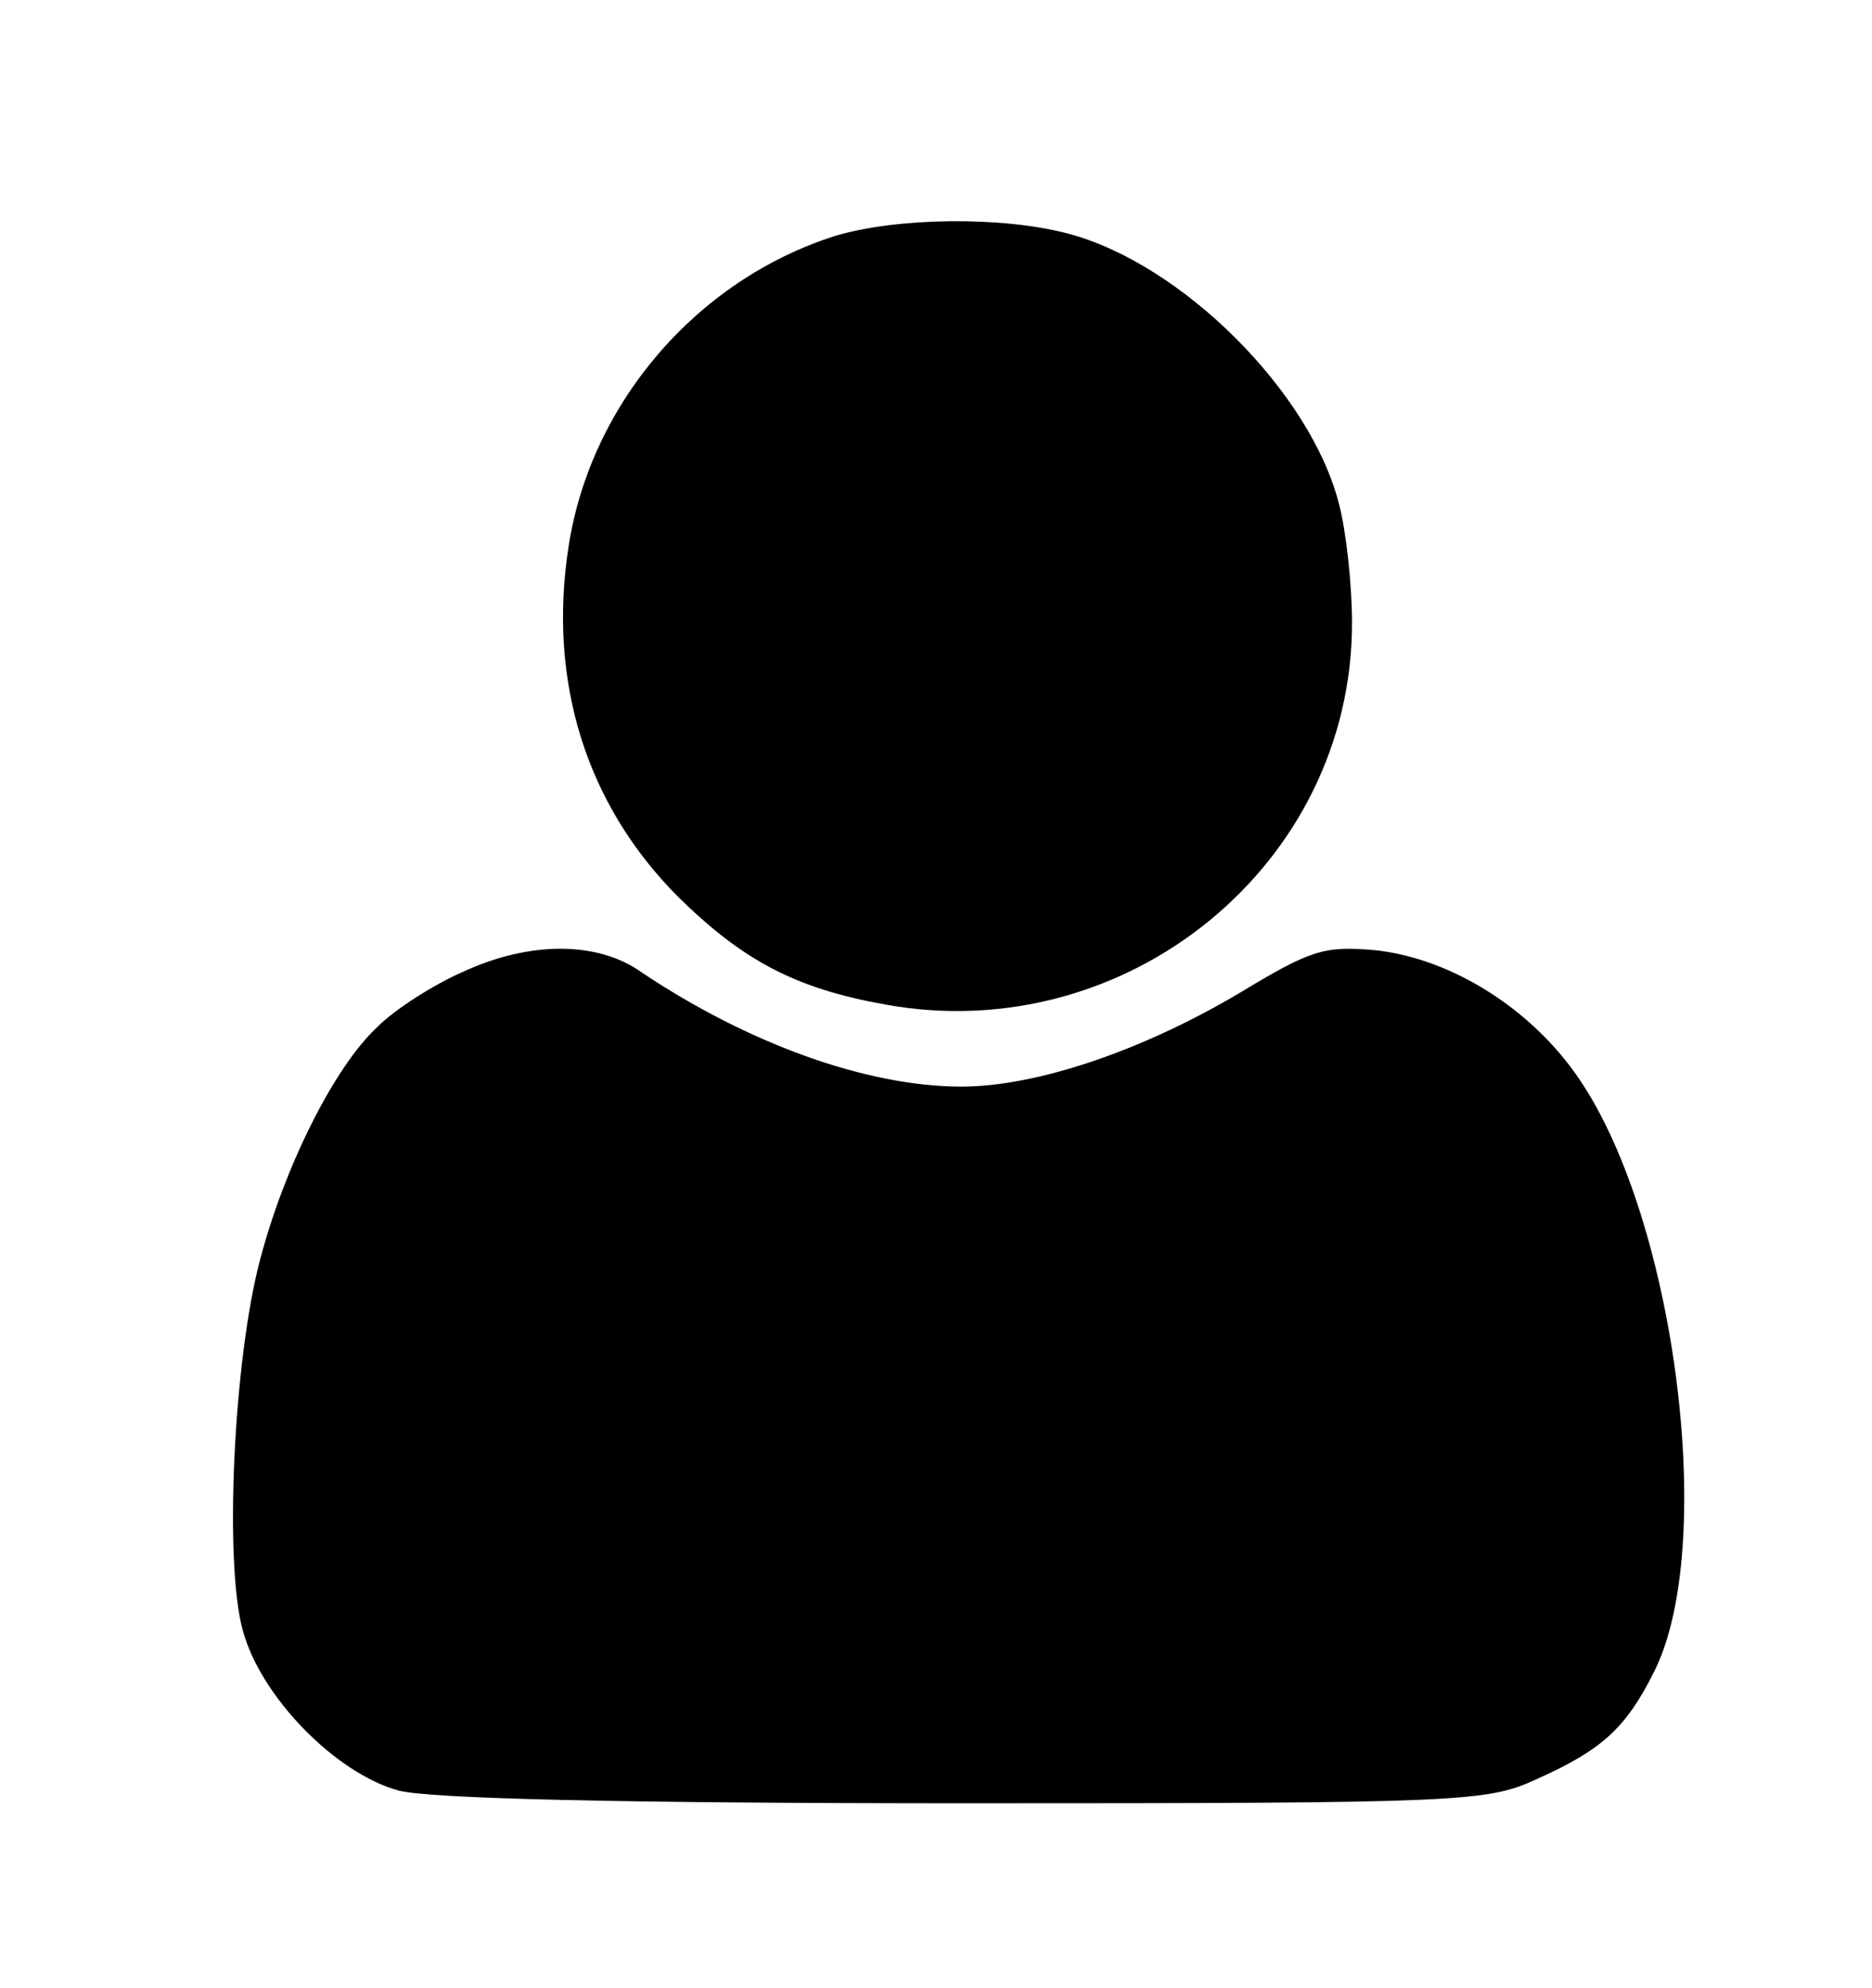
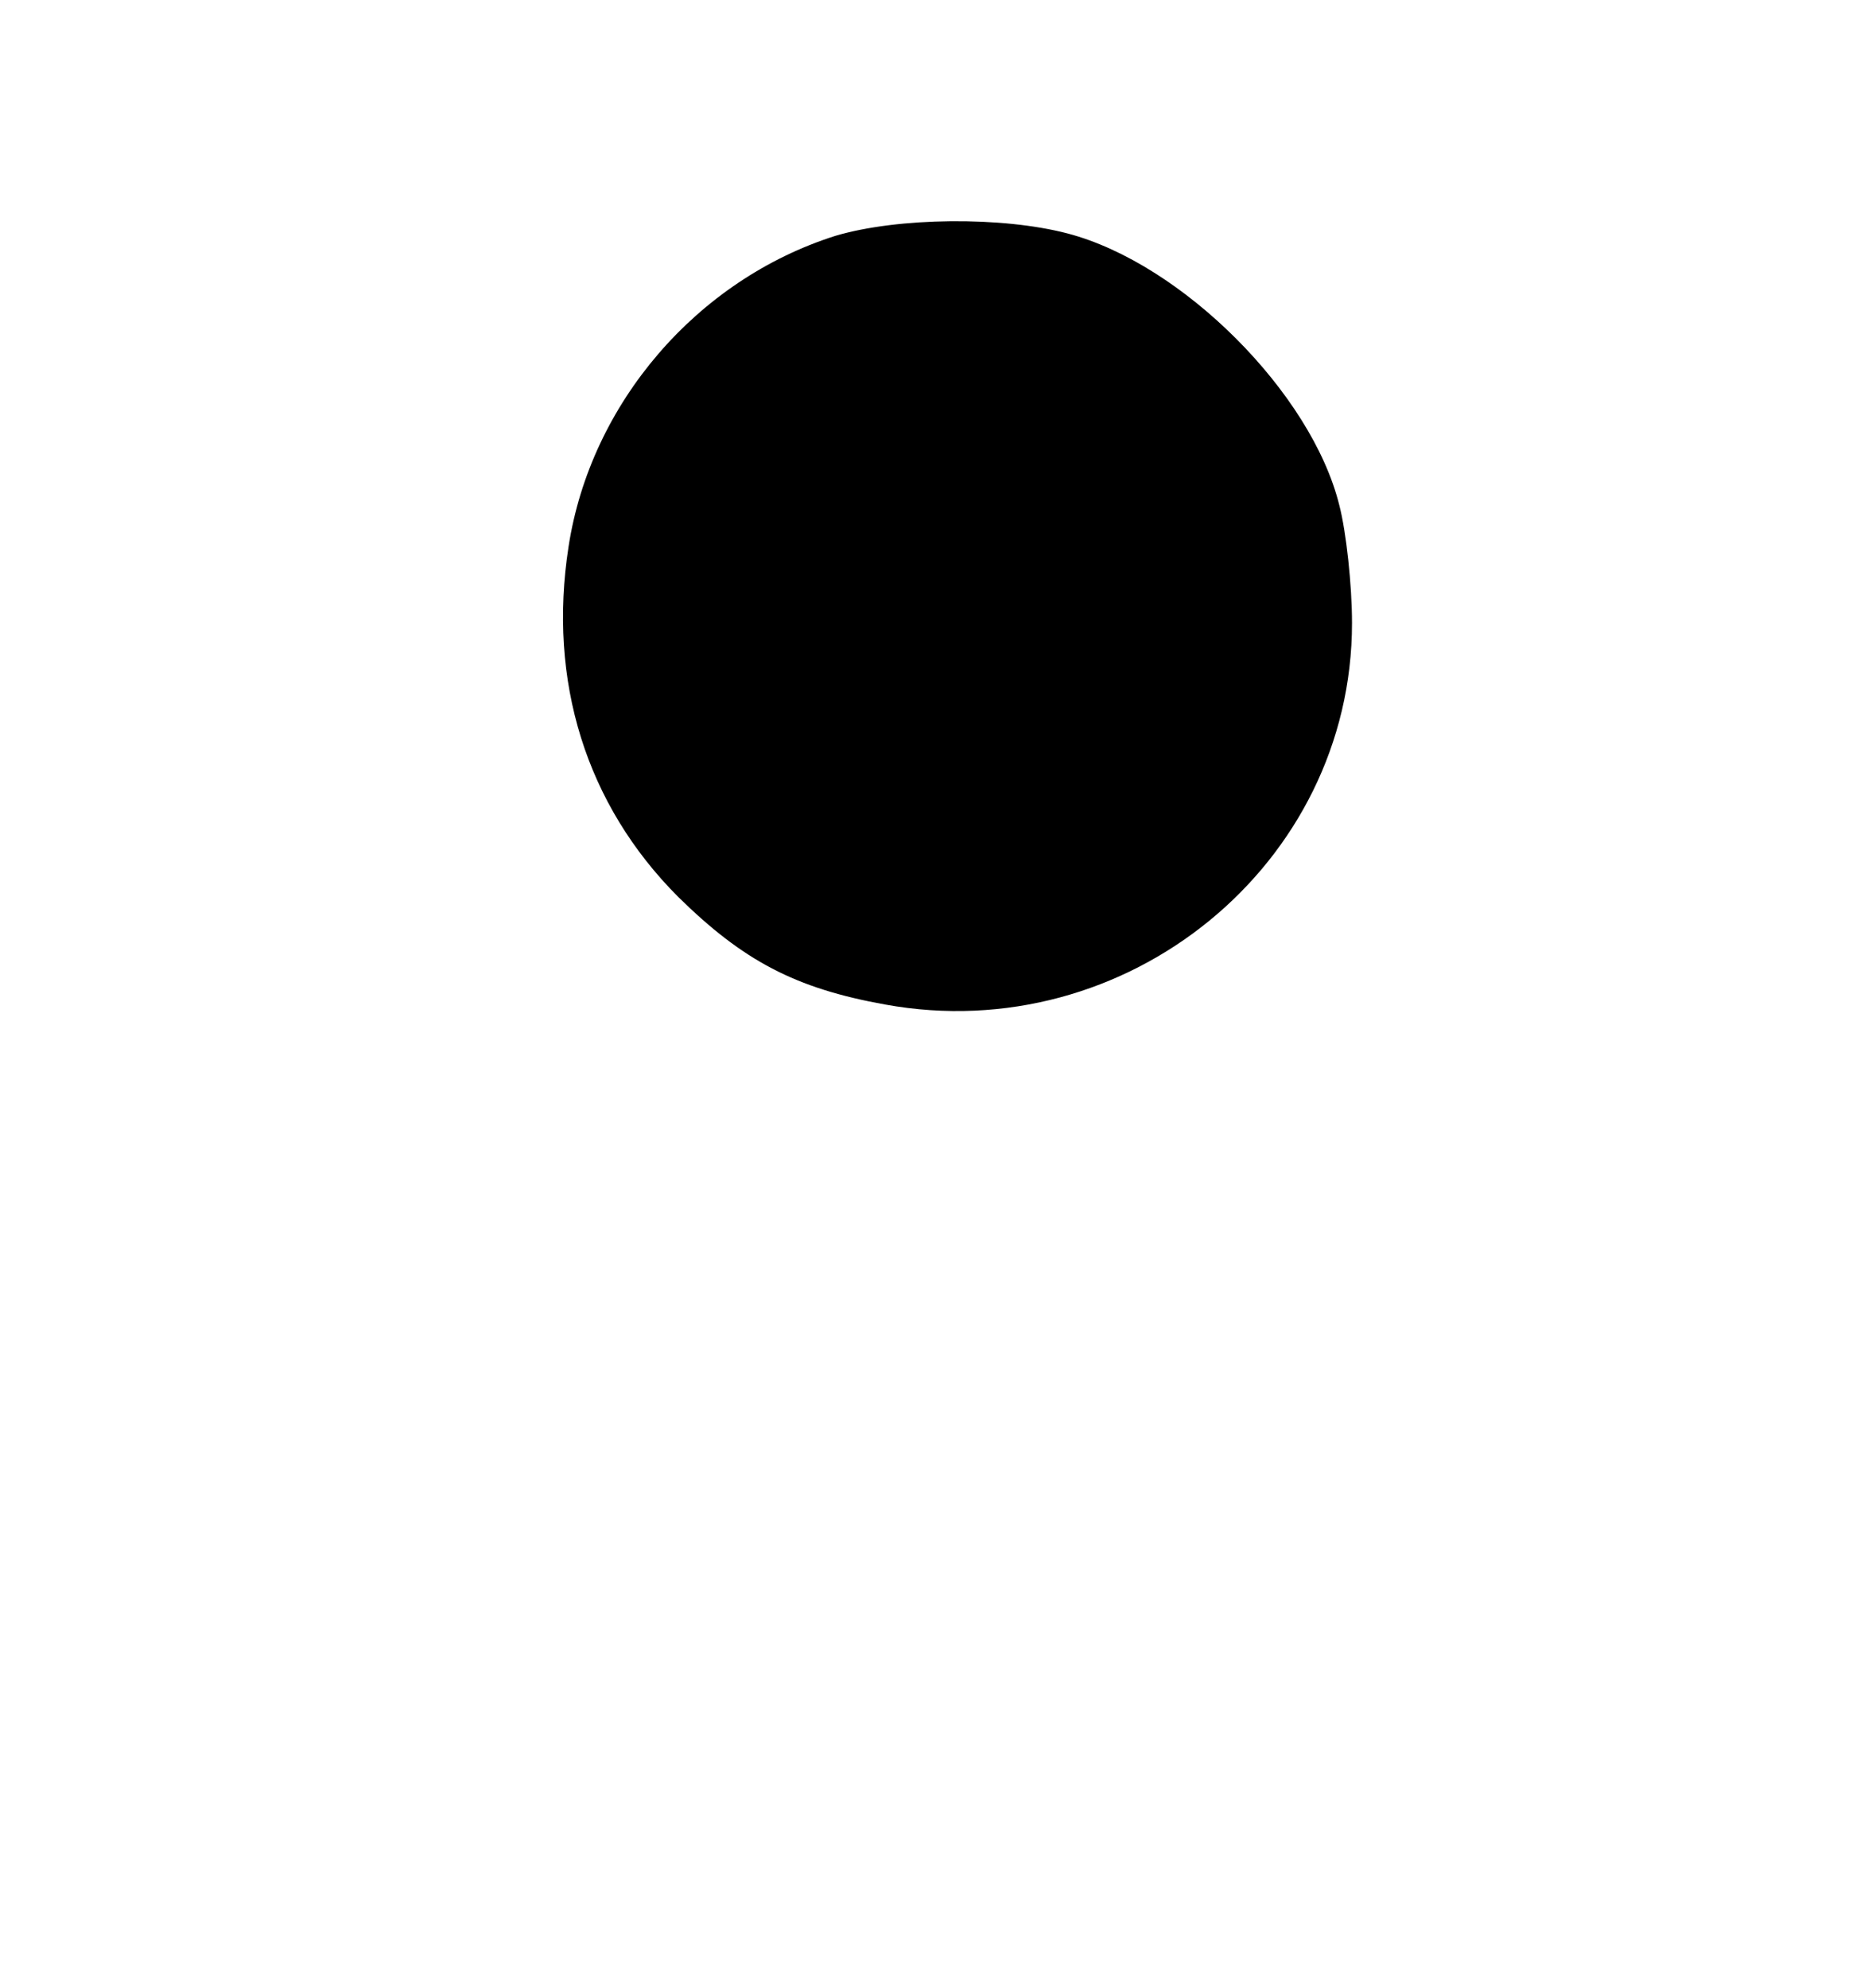
<svg xmlns="http://www.w3.org/2000/svg" version="1.0" width="162pt" height="172pt" viewBox="0 0 162 172" preserveAspectRatio="xMidYMid meet">
  <g transform="translate(0,172) scale(0.1,-0.1)" fill="#000000" stroke="none">
    <path d="M723 1516 c-120 -38 -212 -145 -231 -269 -18 -116 15 -223 95 -303 56 -55 101 -79 179 -93 209 -38 404 121 404 330 0 33 -5 79 -11 102 -24 97 -136 209 -235 235 -57 15 -147 14 -201 -2z" />
-     <path d="M400 879 c-25 -11 -58 -32 -73 -47 -38 -35 -81 -122 -102 -202 -23 -87 -31 -262 -15 -320 15 -57 80 -124 135 -139 27 -7 191 -11 490 -11 431 0 452 1 495 21 56 25 77 44 101 92 55 107 20 389 -64 513 -41 61 -111 105 -177 112 -45 4 -56 0 -119 -38 -83 -49 -174 -80 -239 -80 -83 0 -186 38 -277 99 -38 27 -97 27 -155 0z" />
  </g>
</svg>